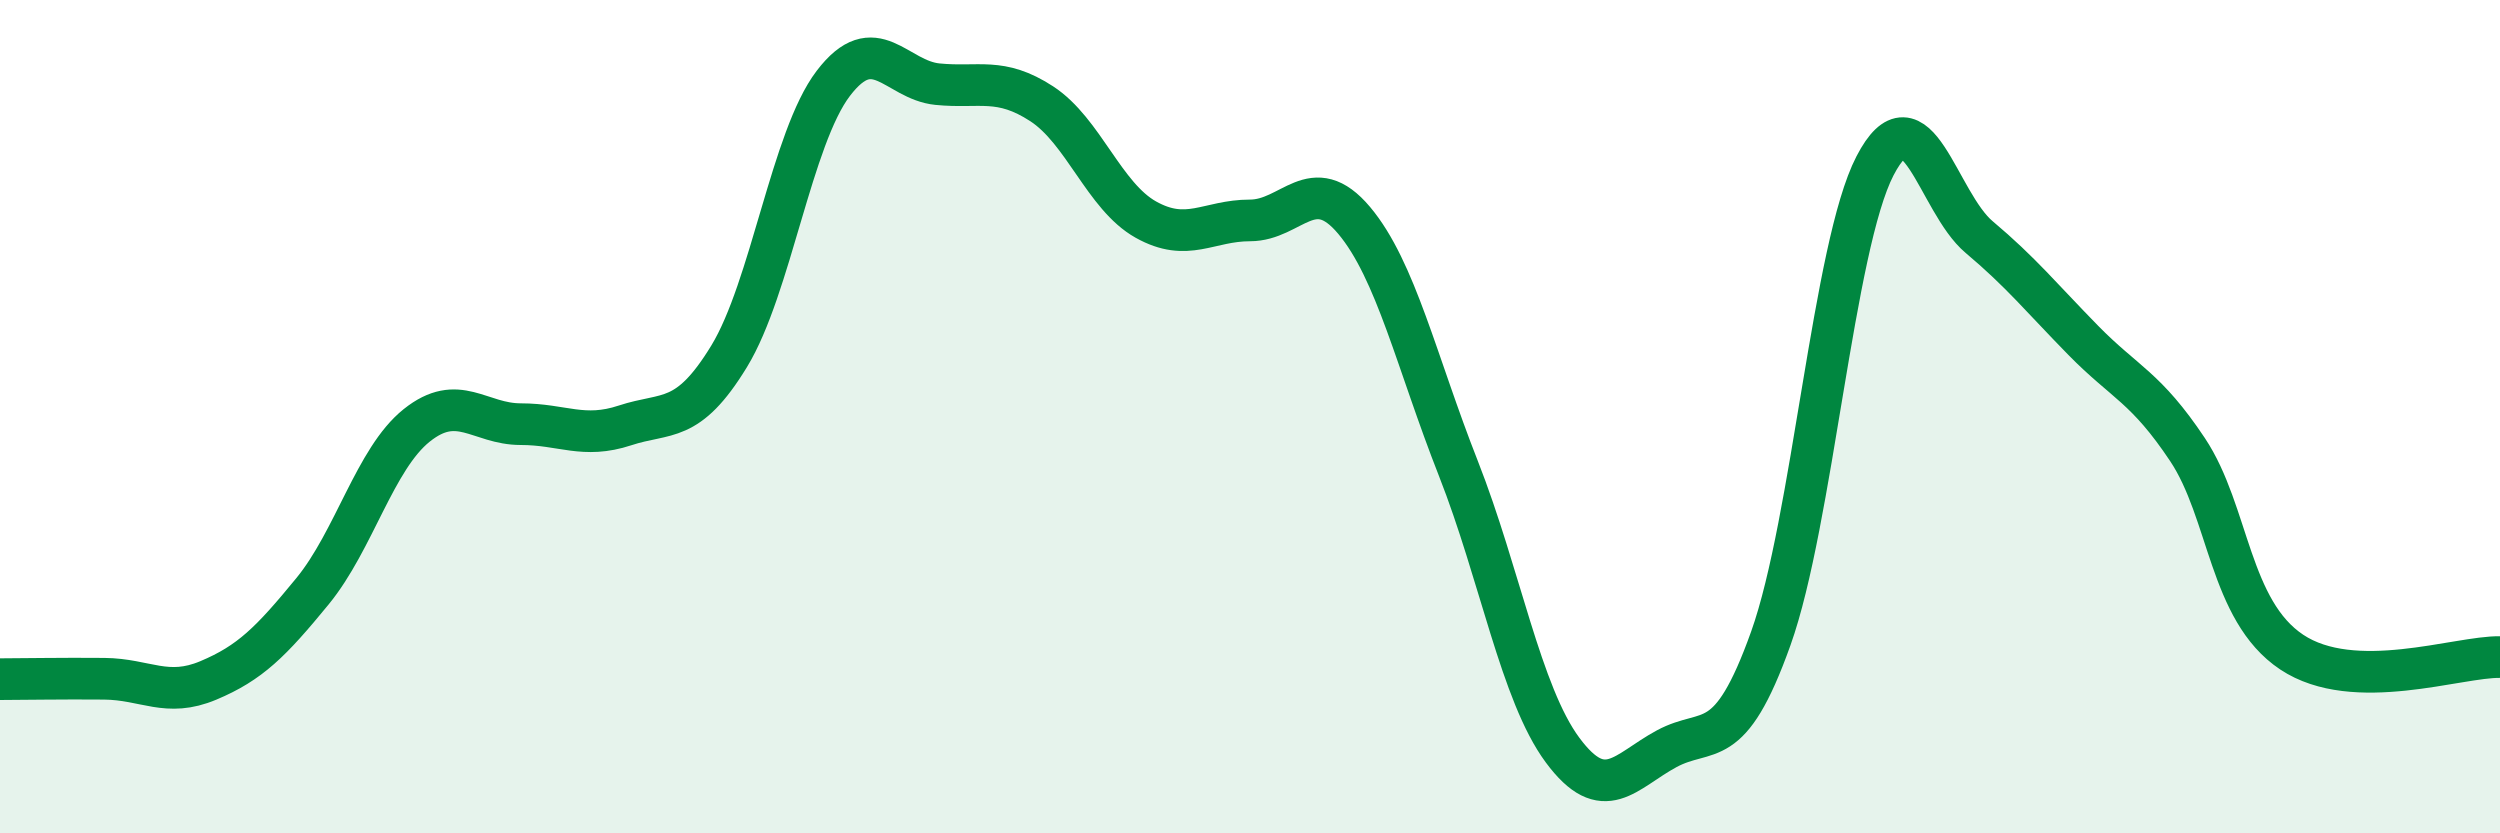
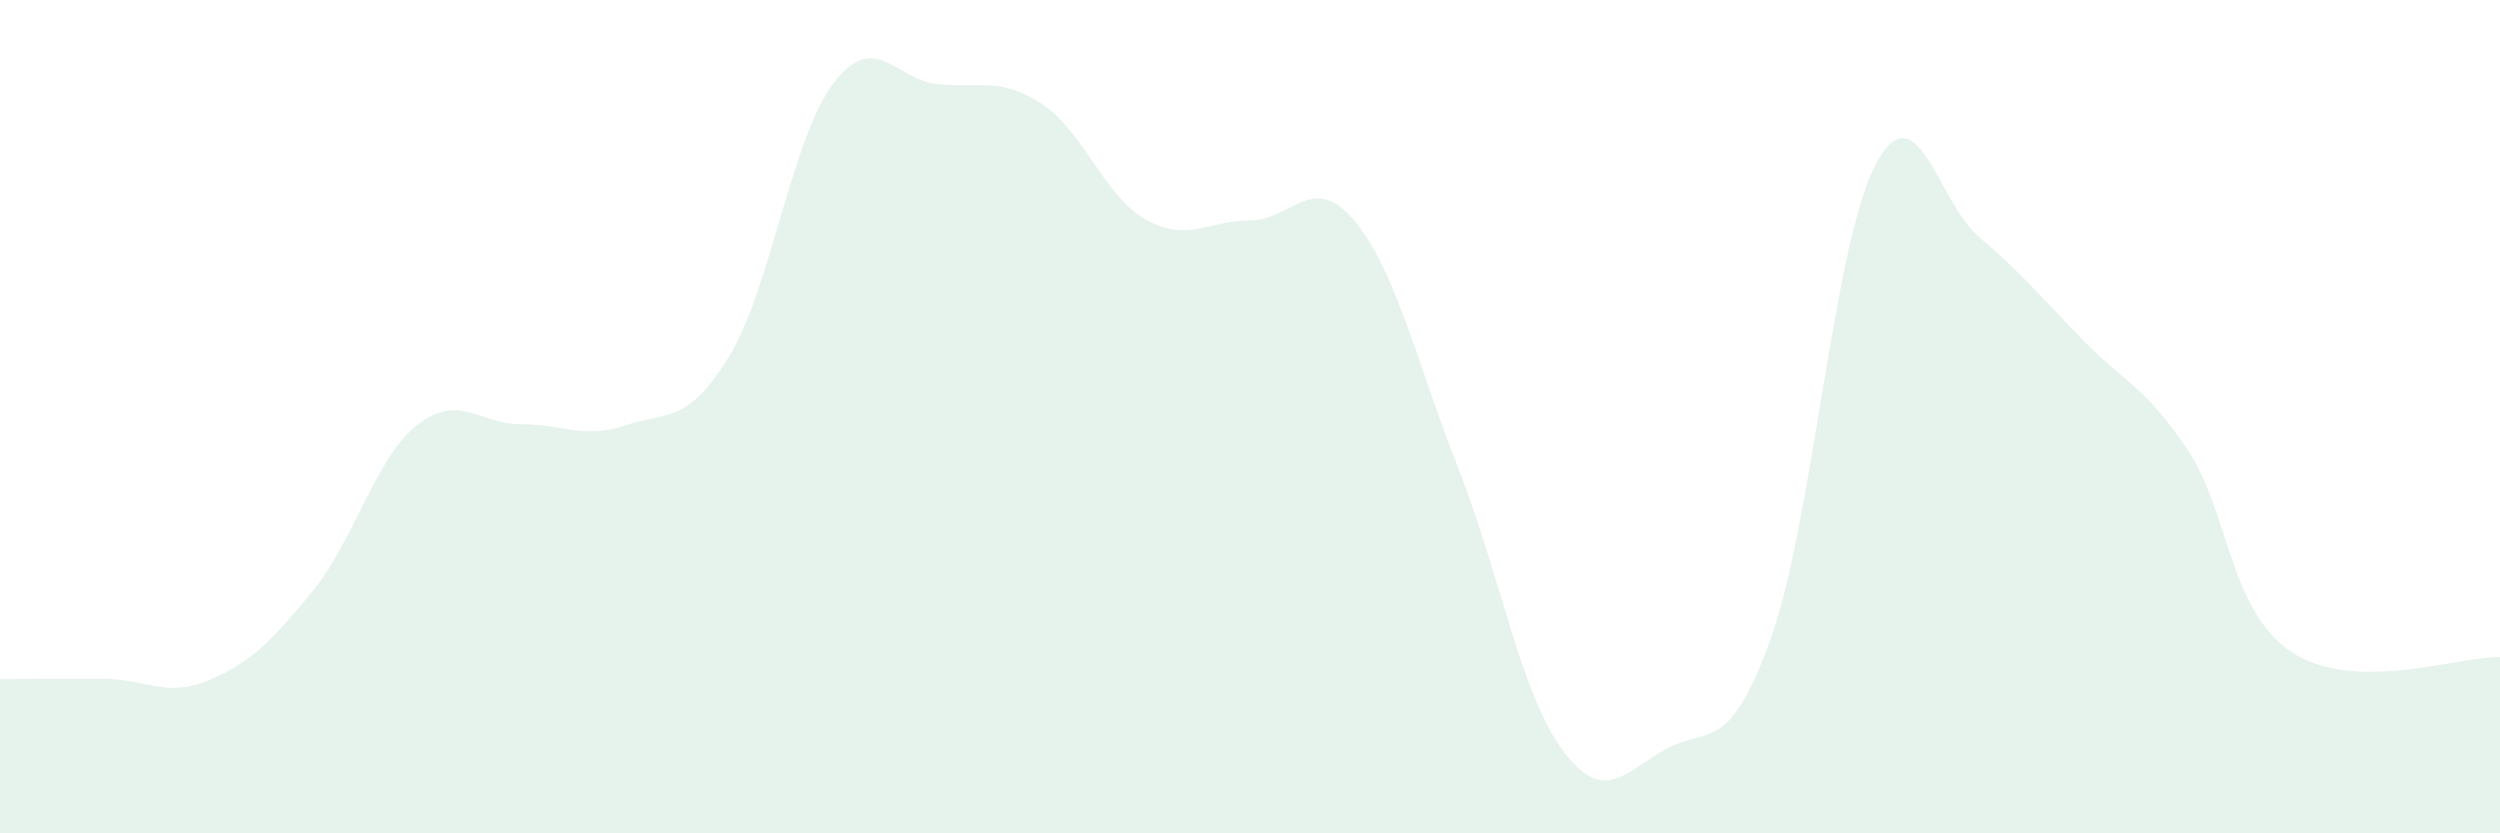
<svg xmlns="http://www.w3.org/2000/svg" width="60" height="20" viewBox="0 0 60 20">
  <path d="M 0,16.3 C 0.5,16.3 1.5,16.28 2.5,16.29 C 3.5,16.3 4,16.75 5,16.33 C 6,15.91 6.5,15.41 7.5,14.19 C 8.5,12.97 9,11.01 10,10.21 C 11,9.41 11.5,10.18 12.5,10.18 C 13.5,10.18 14,10.54 15,10.21 C 16,9.88 16.5,10.19 17.5,8.55 C 18.5,6.91 19,3.31 20,2 C 21,0.69 21.5,1.92 22.5,2.02 C 23.5,2.12 24,1.84 25,2.49 C 26,3.14 26.5,4.71 27.5,5.27 C 28.5,5.83 29,5.29 30,5.29 C 31,5.29 31.5,4.1 32.5,5.29 C 33.5,6.48 34,8.7 35,11.24 C 36,13.78 36.5,16.65 37.5,18 C 38.5,19.35 39,18.51 40,17.97 C 41,17.43 41.5,18.12 42.5,15.32 C 43.5,12.52 44,5.91 45,3.98 C 46,2.05 46.5,4.85 47.5,5.69 C 48.5,6.53 49,7.15 50,8.17 C 51,9.19 51.5,9.29 52.5,10.79 C 53.5,12.29 53.5,14.65 55,15.65 C 56.5,16.65 59,15.75 60,15.77L60 20L0 20Z" fill="#008740" opacity="0.1" stroke-linecap="round" stroke-linejoin="round" />
-   <path d="M 0,16.3 C 0.5,16.3 1.5,16.28 2.5,16.29 C 3.5,16.3 4,16.75 5,16.33 C 6,15.91 6.5,15.41 7.5,14.19 C 8.5,12.97 9,11.01 10,10.21 C 11,9.41 11.5,10.18 12.5,10.18 C 13.5,10.18 14,10.54 15,10.21 C 16,9.88 16.5,10.19 17.5,8.55 C 18.5,6.91 19,3.31 20,2 C 21,0.69 21.5,1.92 22.5,2.02 C 23.5,2.12 24,1.84 25,2.49 C 26,3.14 26.5,4.71 27.5,5.27 C 28.5,5.83 29,5.29 30,5.29 C 31,5.29 31.5,4.1 32.5,5.29 C 33.5,6.48 34,8.7 35,11.24 C 36,13.78 36.5,16.65 37.5,18 C 38.5,19.35 39,18.51 40,17.97 C 41,17.43 41.5,18.12 42.5,15.32 C 43.5,12.52 44,5.91 45,3.98 C 46,2.05 46.5,4.85 47.5,5.69 C 48.5,6.53 49,7.15 50,8.17 C 51,9.19 51.5,9.29 52.5,10.79 C 53.5,12.29 53.5,14.65 55,15.65 C 56.5,16.65 59,15.75 60,15.77" stroke="#008740" stroke-width="1" fill="none" stroke-linecap="round" stroke-linejoin="round" />
</svg>